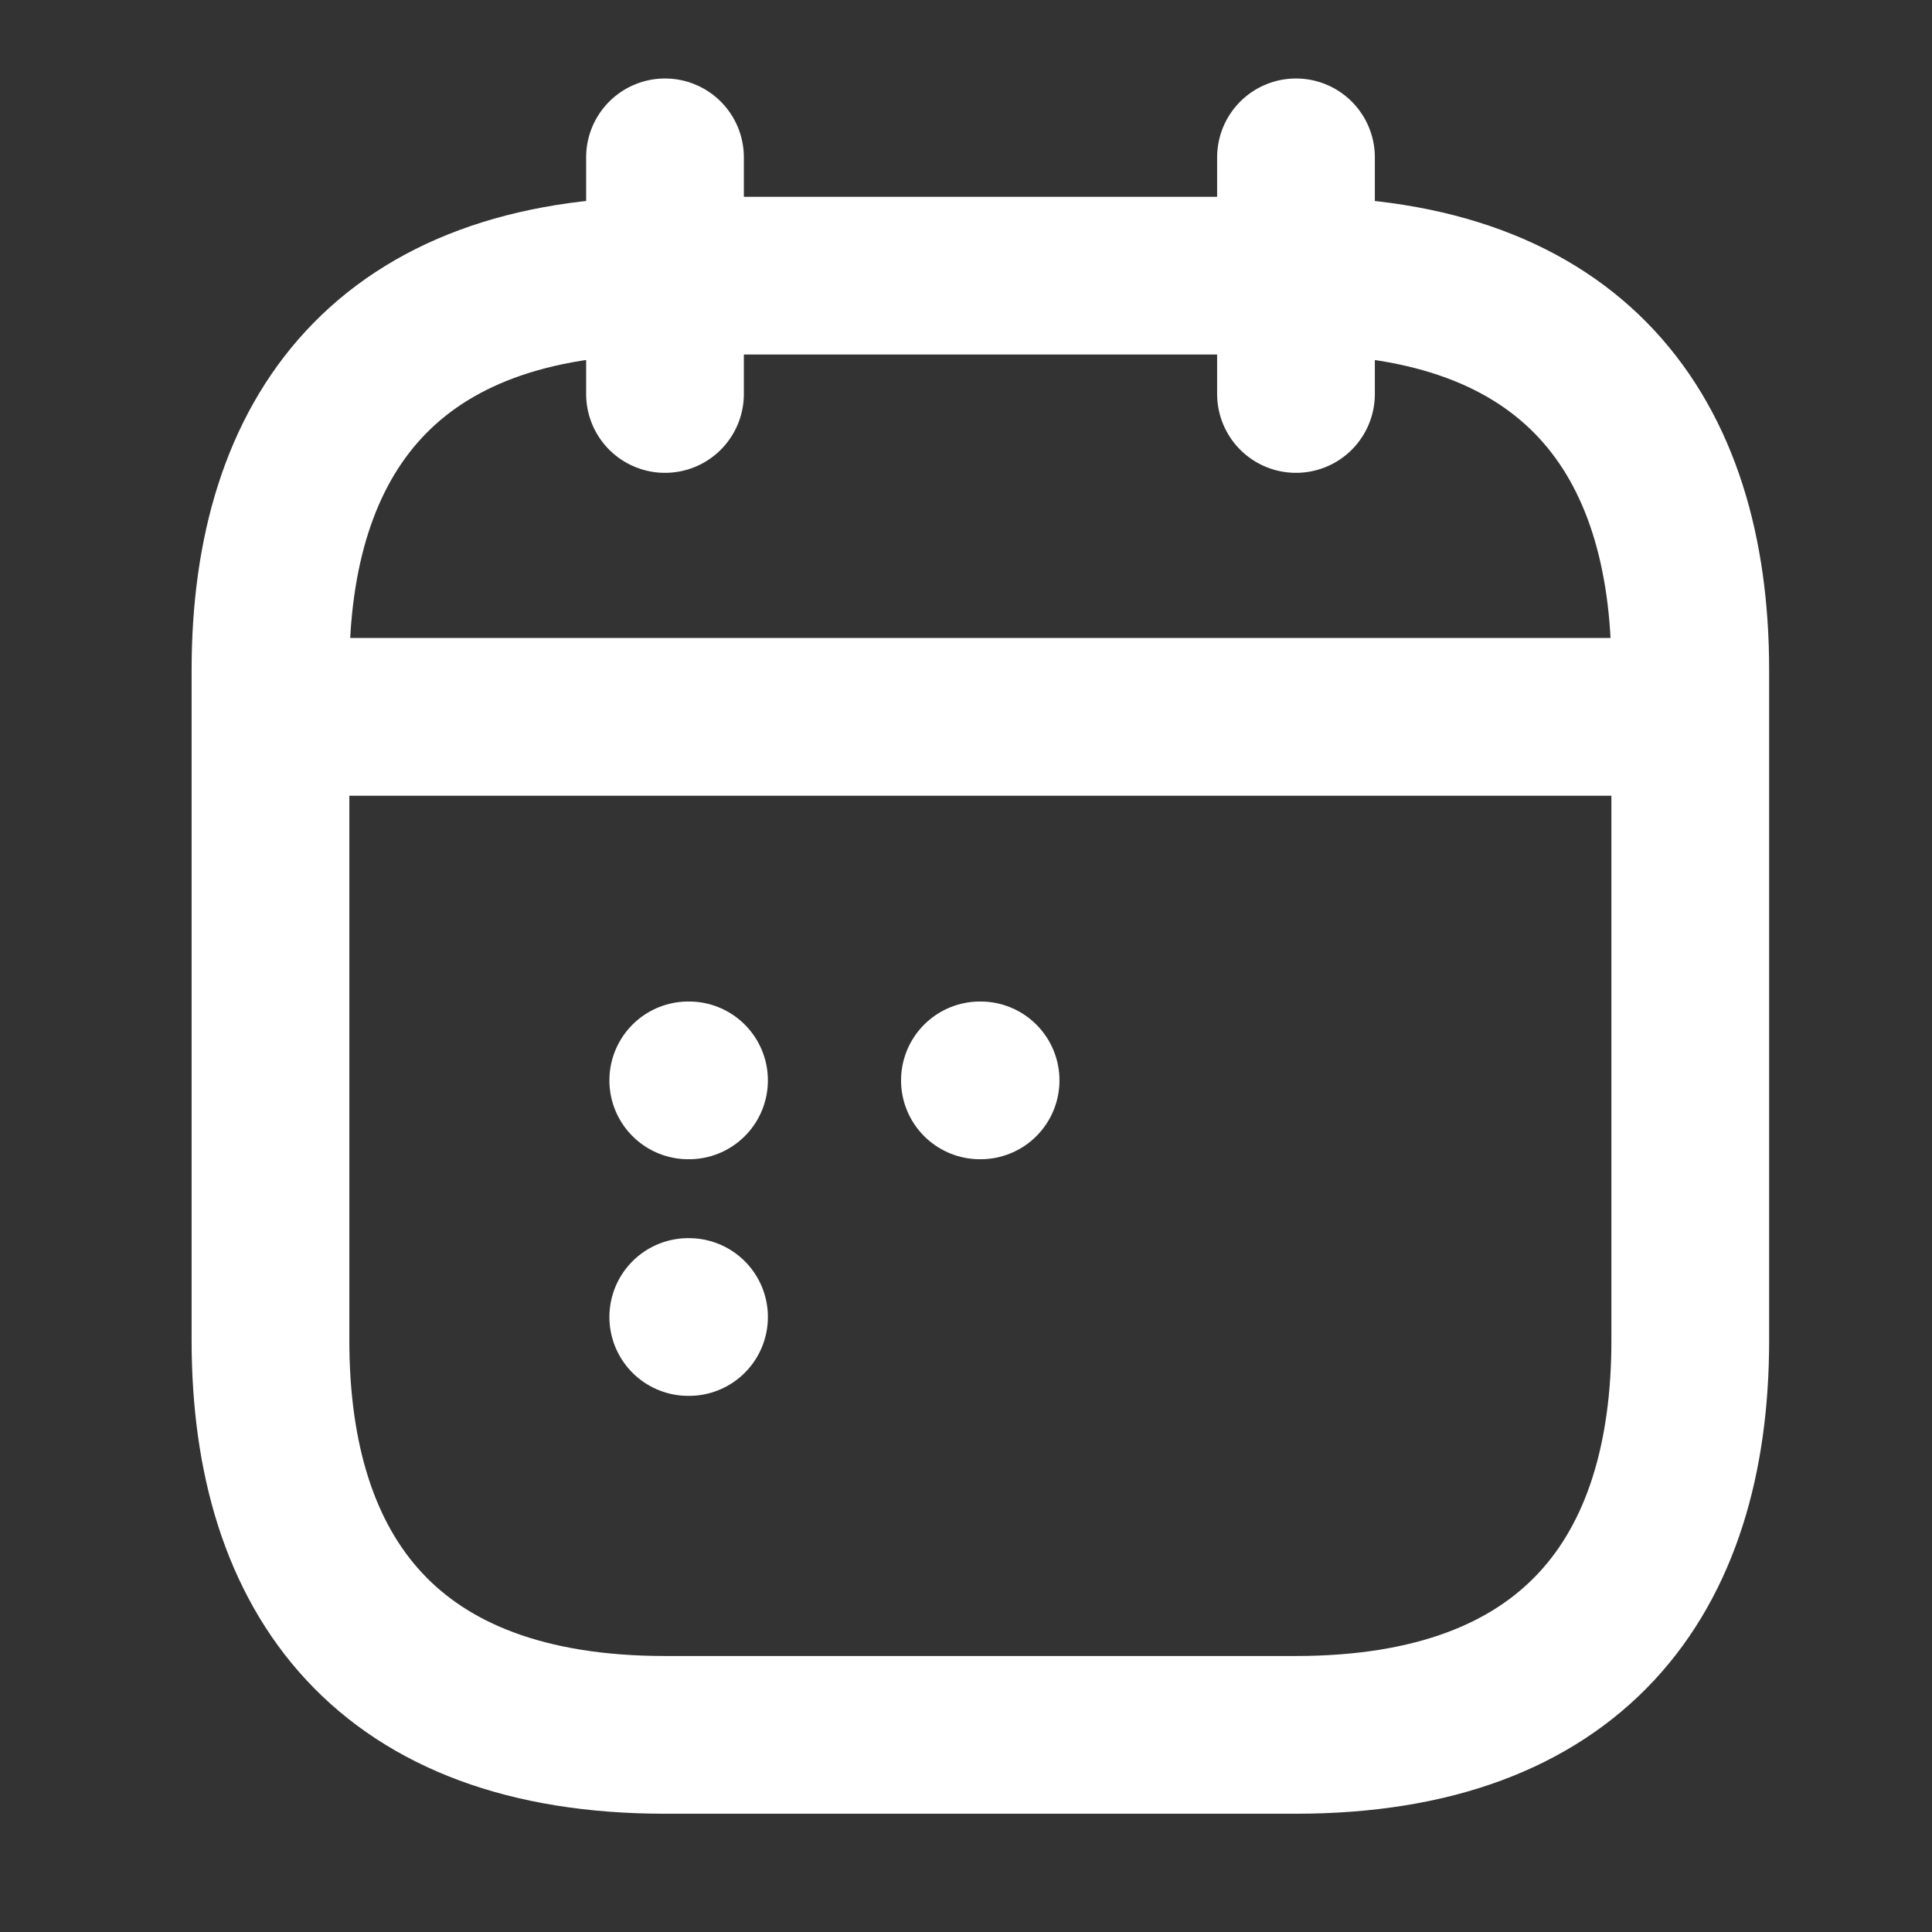
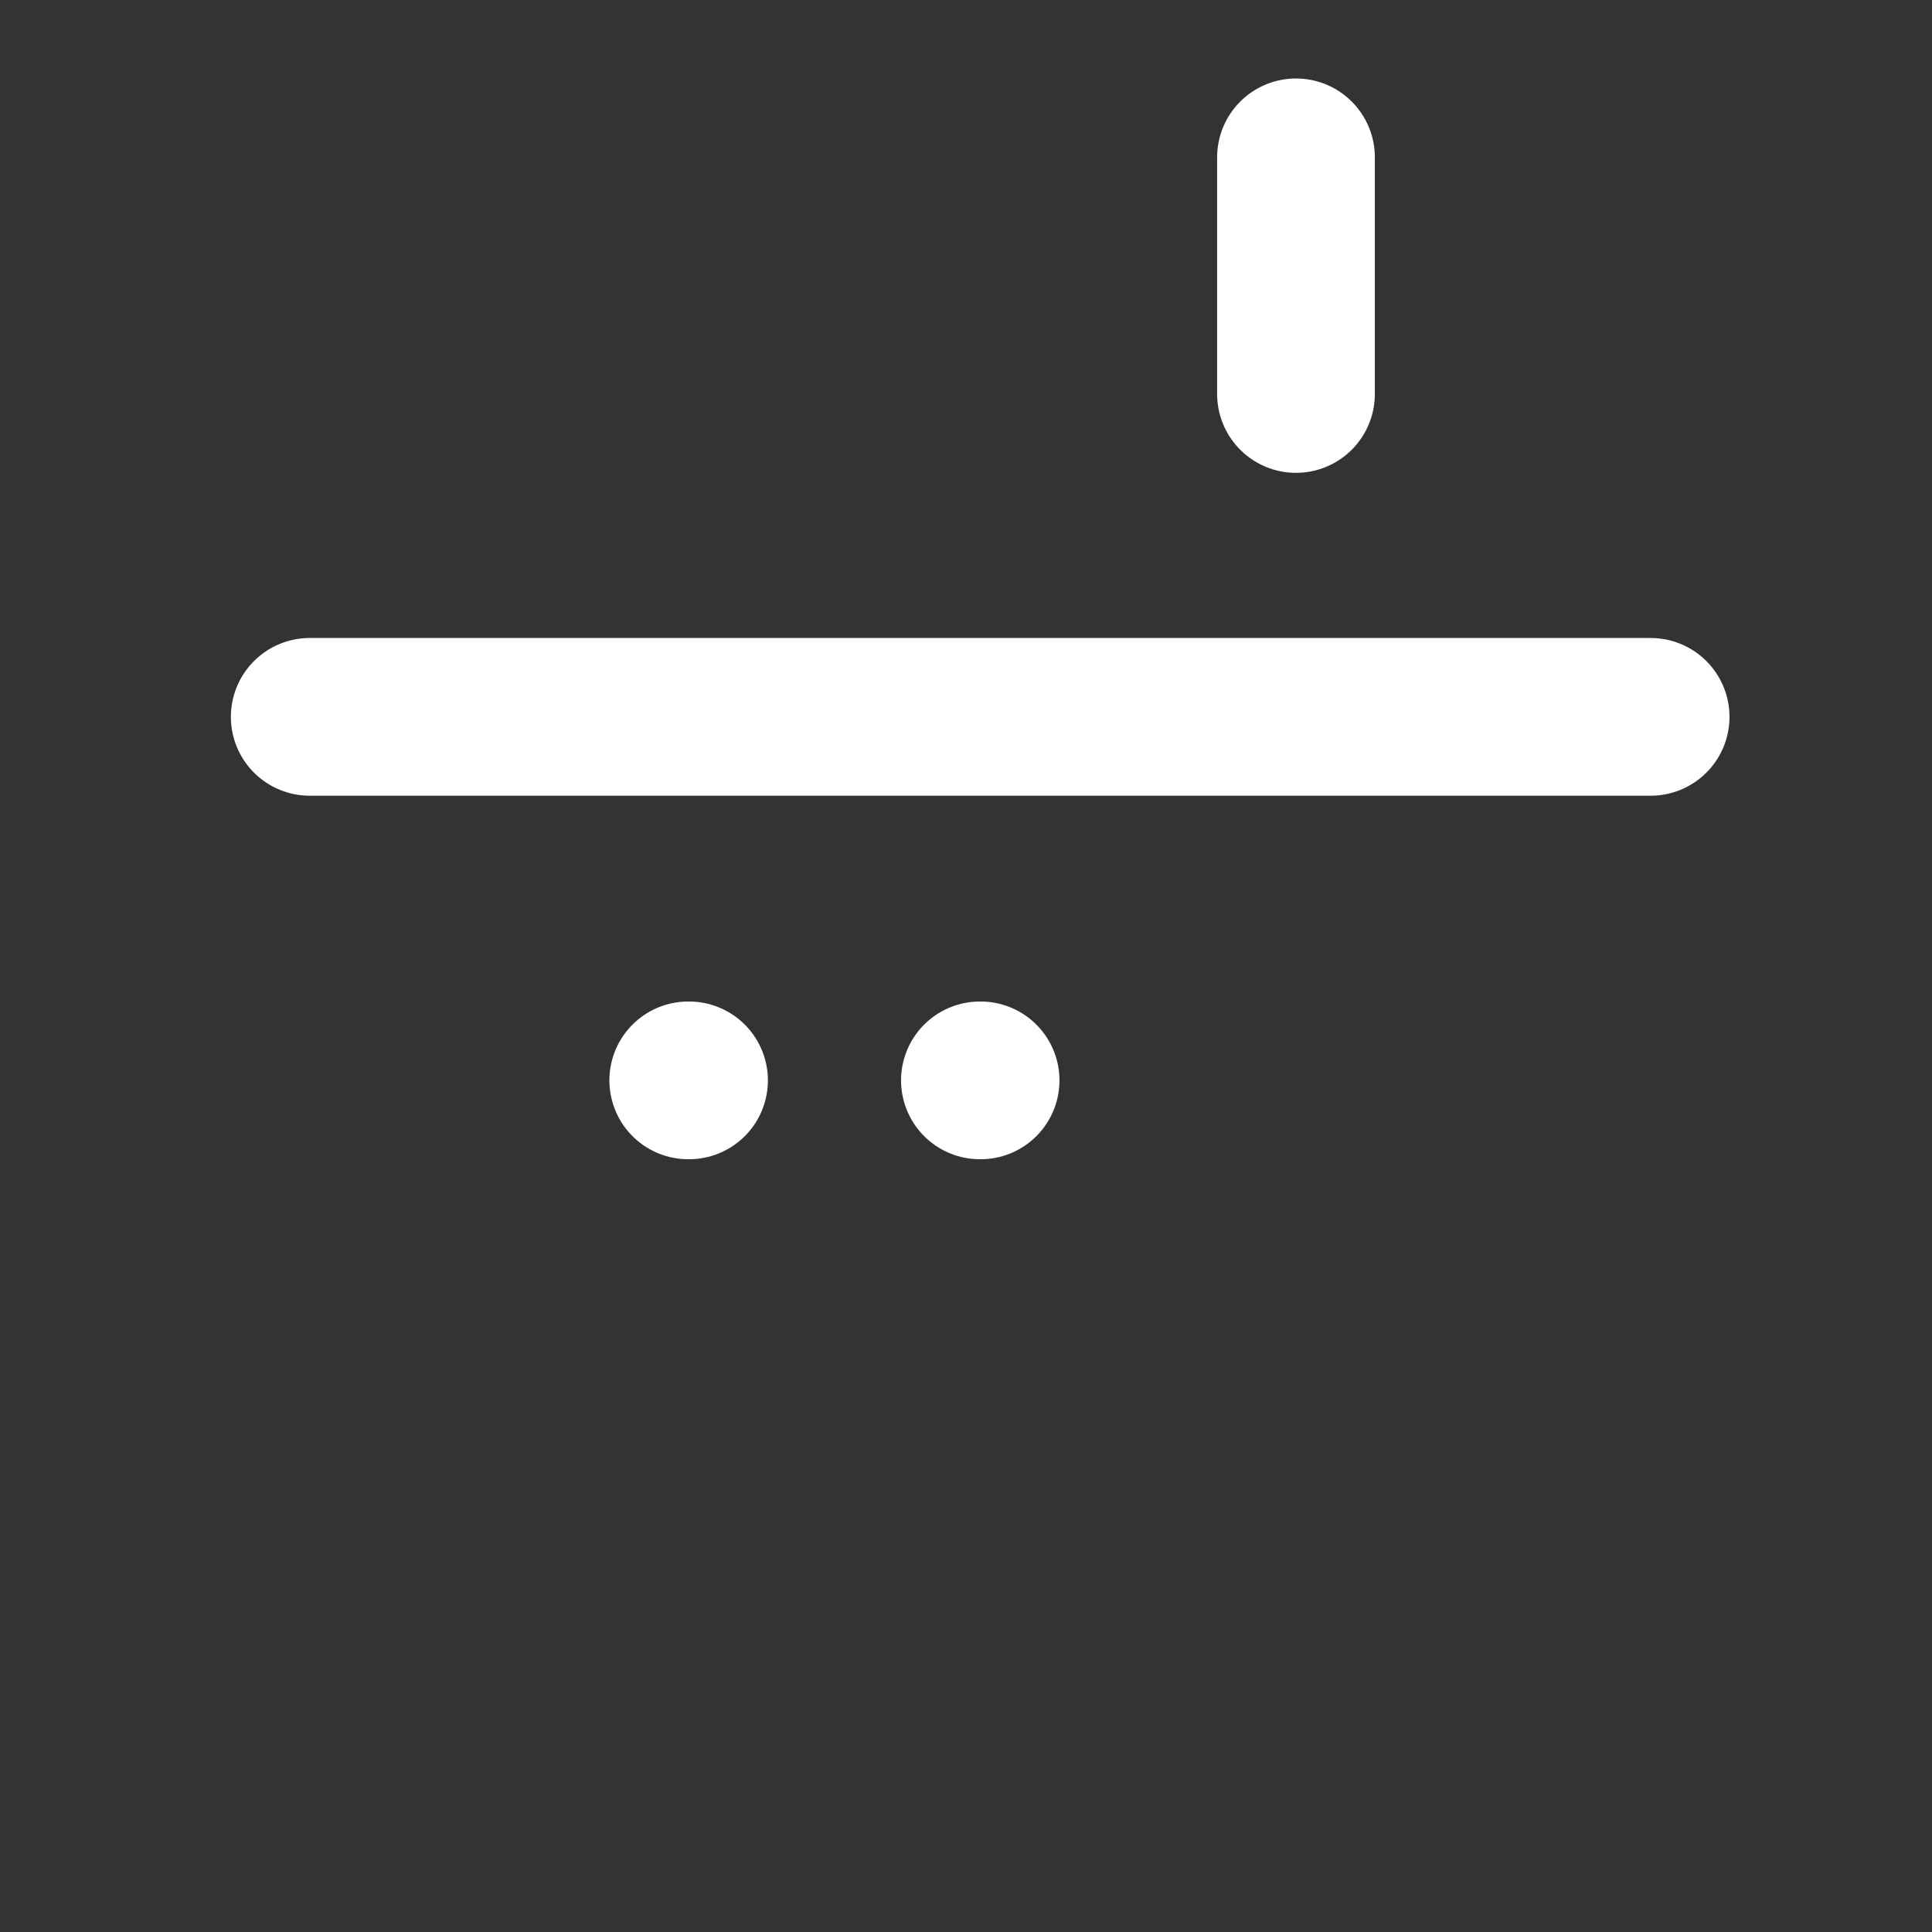
<svg xmlns="http://www.w3.org/2000/svg" width="25" height="25" viewBox="0 0 25 25" fill="none">
  <rect x="0" y="0" width="25" height="25" fill="#333333" stroke="none" />
-   <path d="M8.605 2.036L8.605 5.098" stroke="white" stroke-width="2.041" stroke-miterlimit="10" stroke-linecap="round" stroke-linejoin="round" />
  <path d="M16.77 2.036L16.77 5.098" stroke="white" stroke-width="2.041" stroke-miterlimit="10" stroke-linecap="round" stroke-linejoin="round" />
  <path d="M4.008 9.276L21.359 9.276" stroke="white" stroke-width="2.041" stroke-miterlimit="10" stroke-linecap="round" stroke-linejoin="round" />
-   <path d="M21.872 8.67L21.872 17.346C21.872 20.408 20.341 22.449 16.768 22.449L8.603 22.449C5.031 22.449 3.5 20.408 3.5 17.346L3.5 8.67C3.5 5.608 5.031 3.567 8.603 3.567L16.768 3.567C20.341 3.567 21.872 5.608 21.872 8.67Z" stroke="white" stroke-width="2.041" stroke-miterlimit="10" stroke-linecap="round" stroke-linejoin="round" />
  <path d="M12.68 13.98L12.689 13.98" stroke="white" stroke-width="2.041" stroke-linecap="round" stroke-linejoin="round" />
  <path d="M8.906 13.98L8.916 13.98" stroke="white" stroke-width="2.041" stroke-linecap="round" stroke-linejoin="round" />
-   <path d="M8.906 17.042L8.916 17.042" stroke="white" stroke-width="2.041" stroke-linecap="round" stroke-linejoin="round" />
</svg>